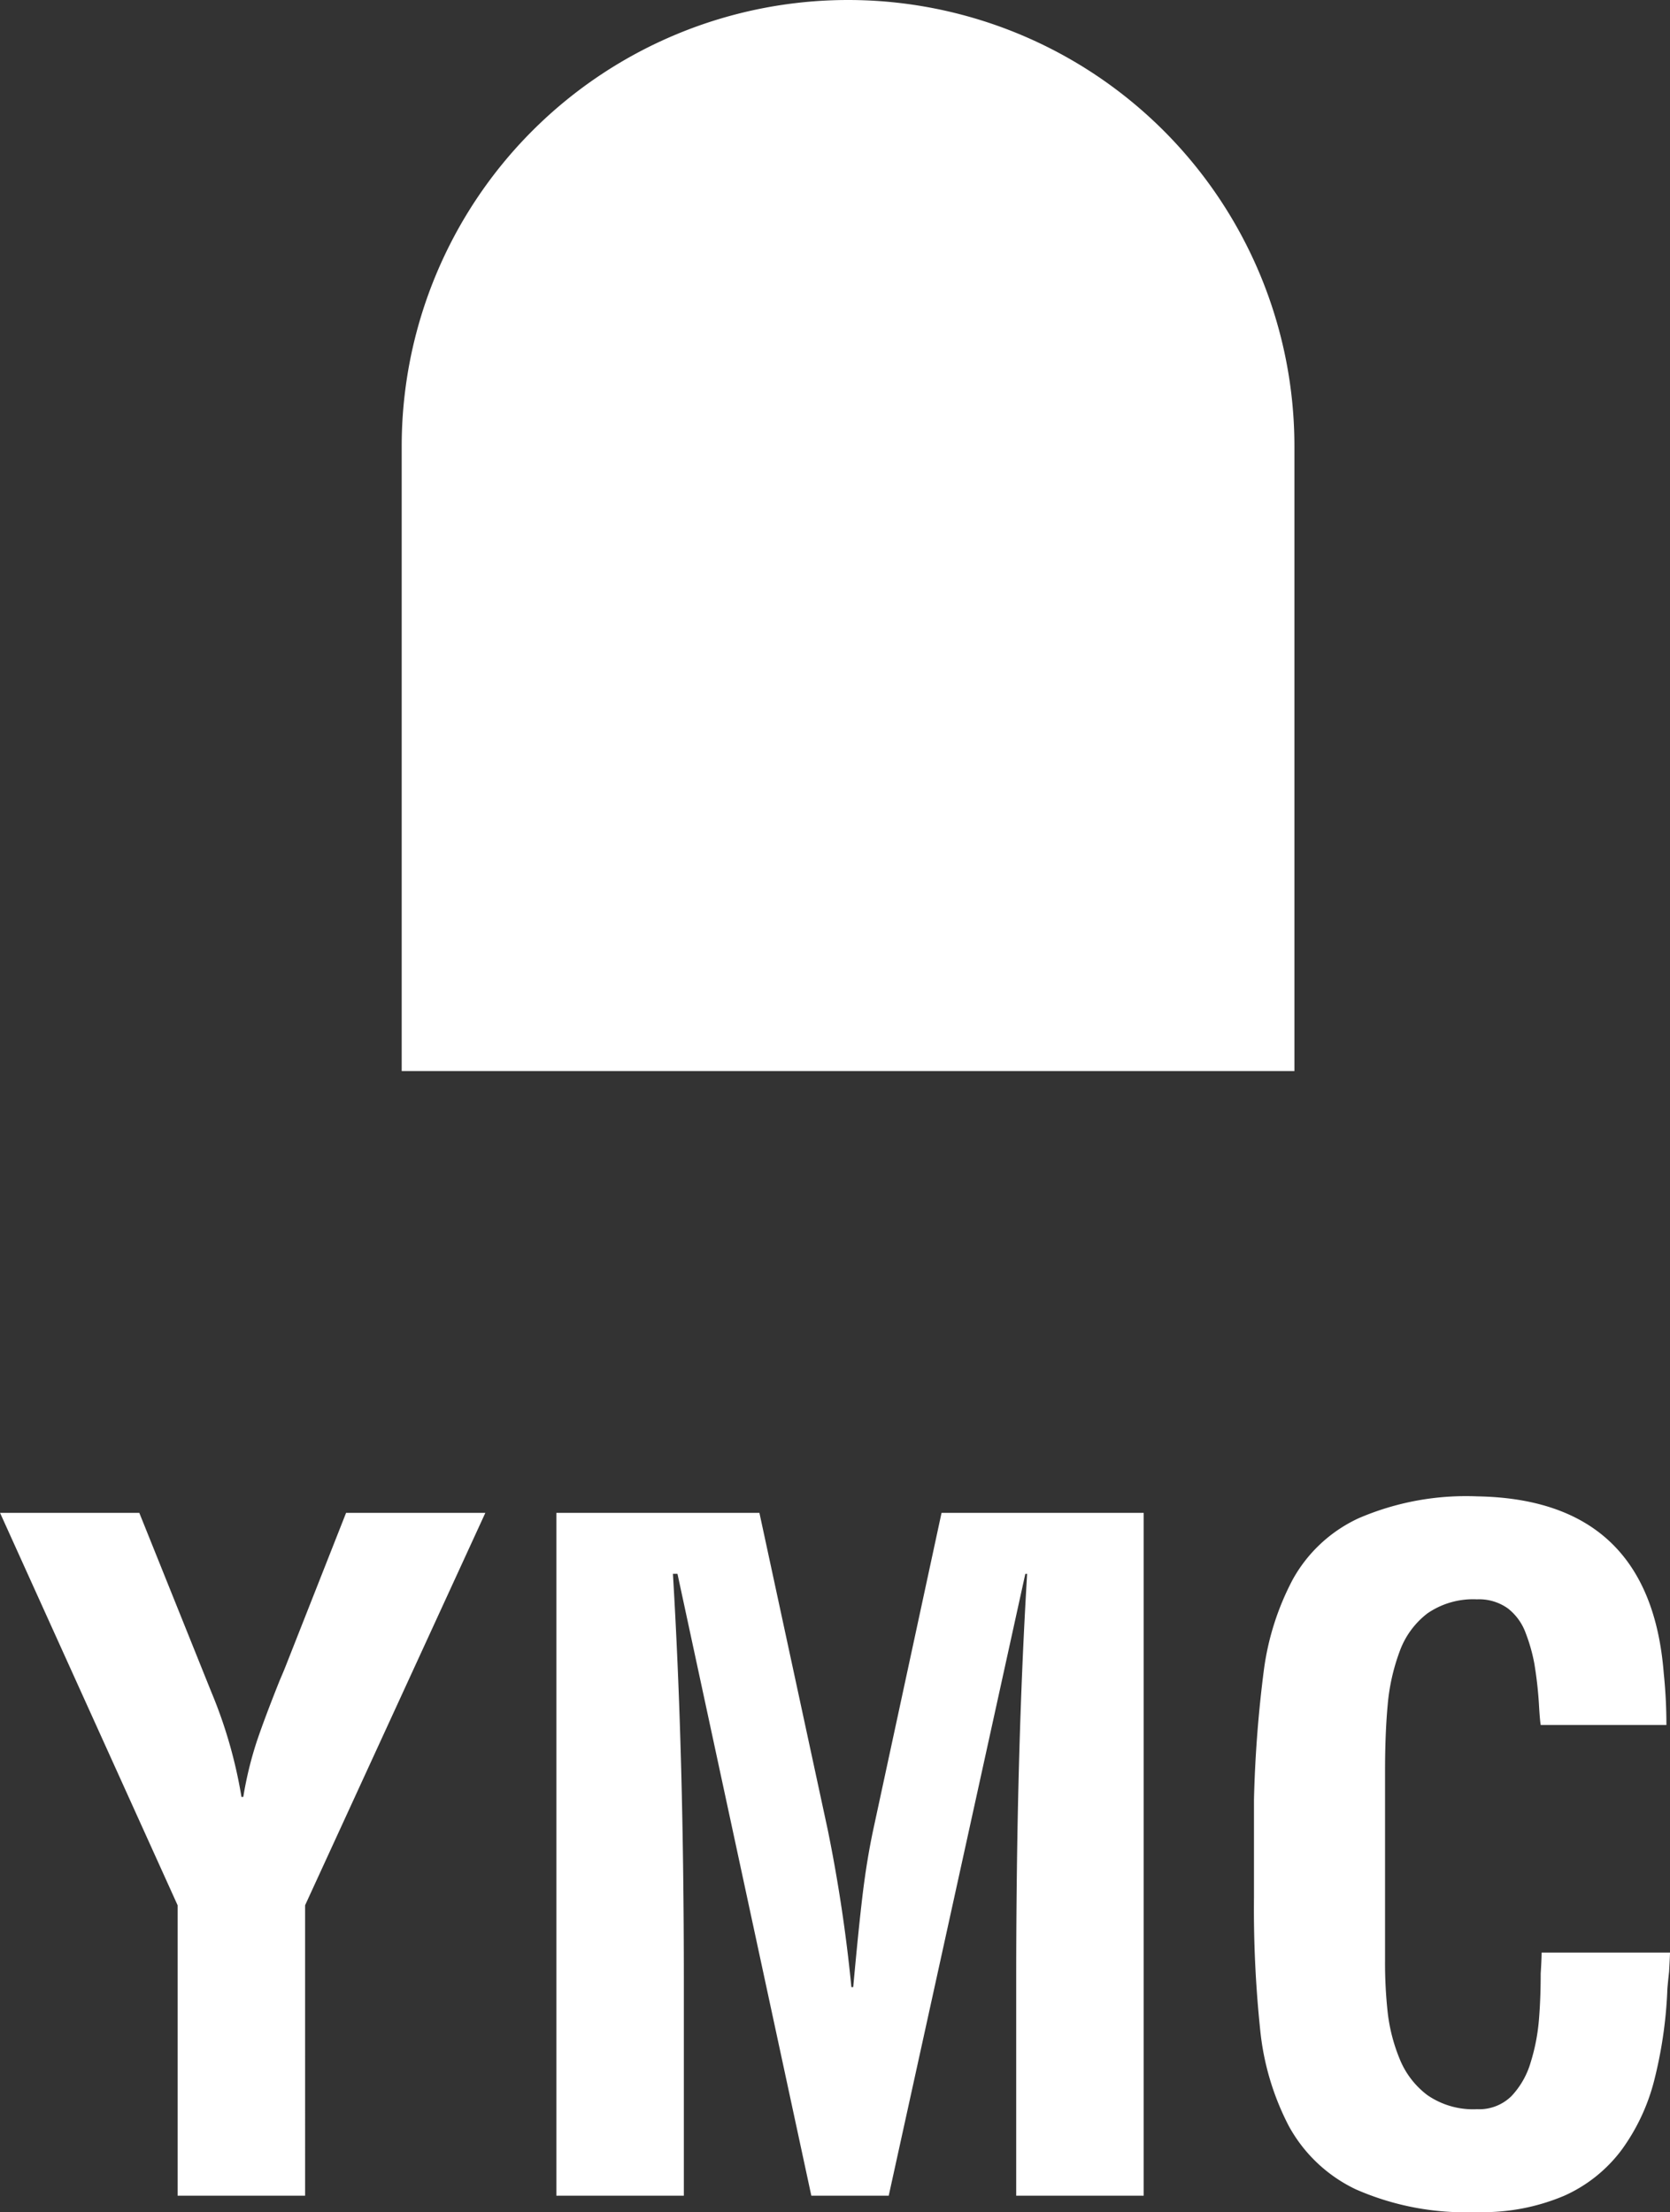
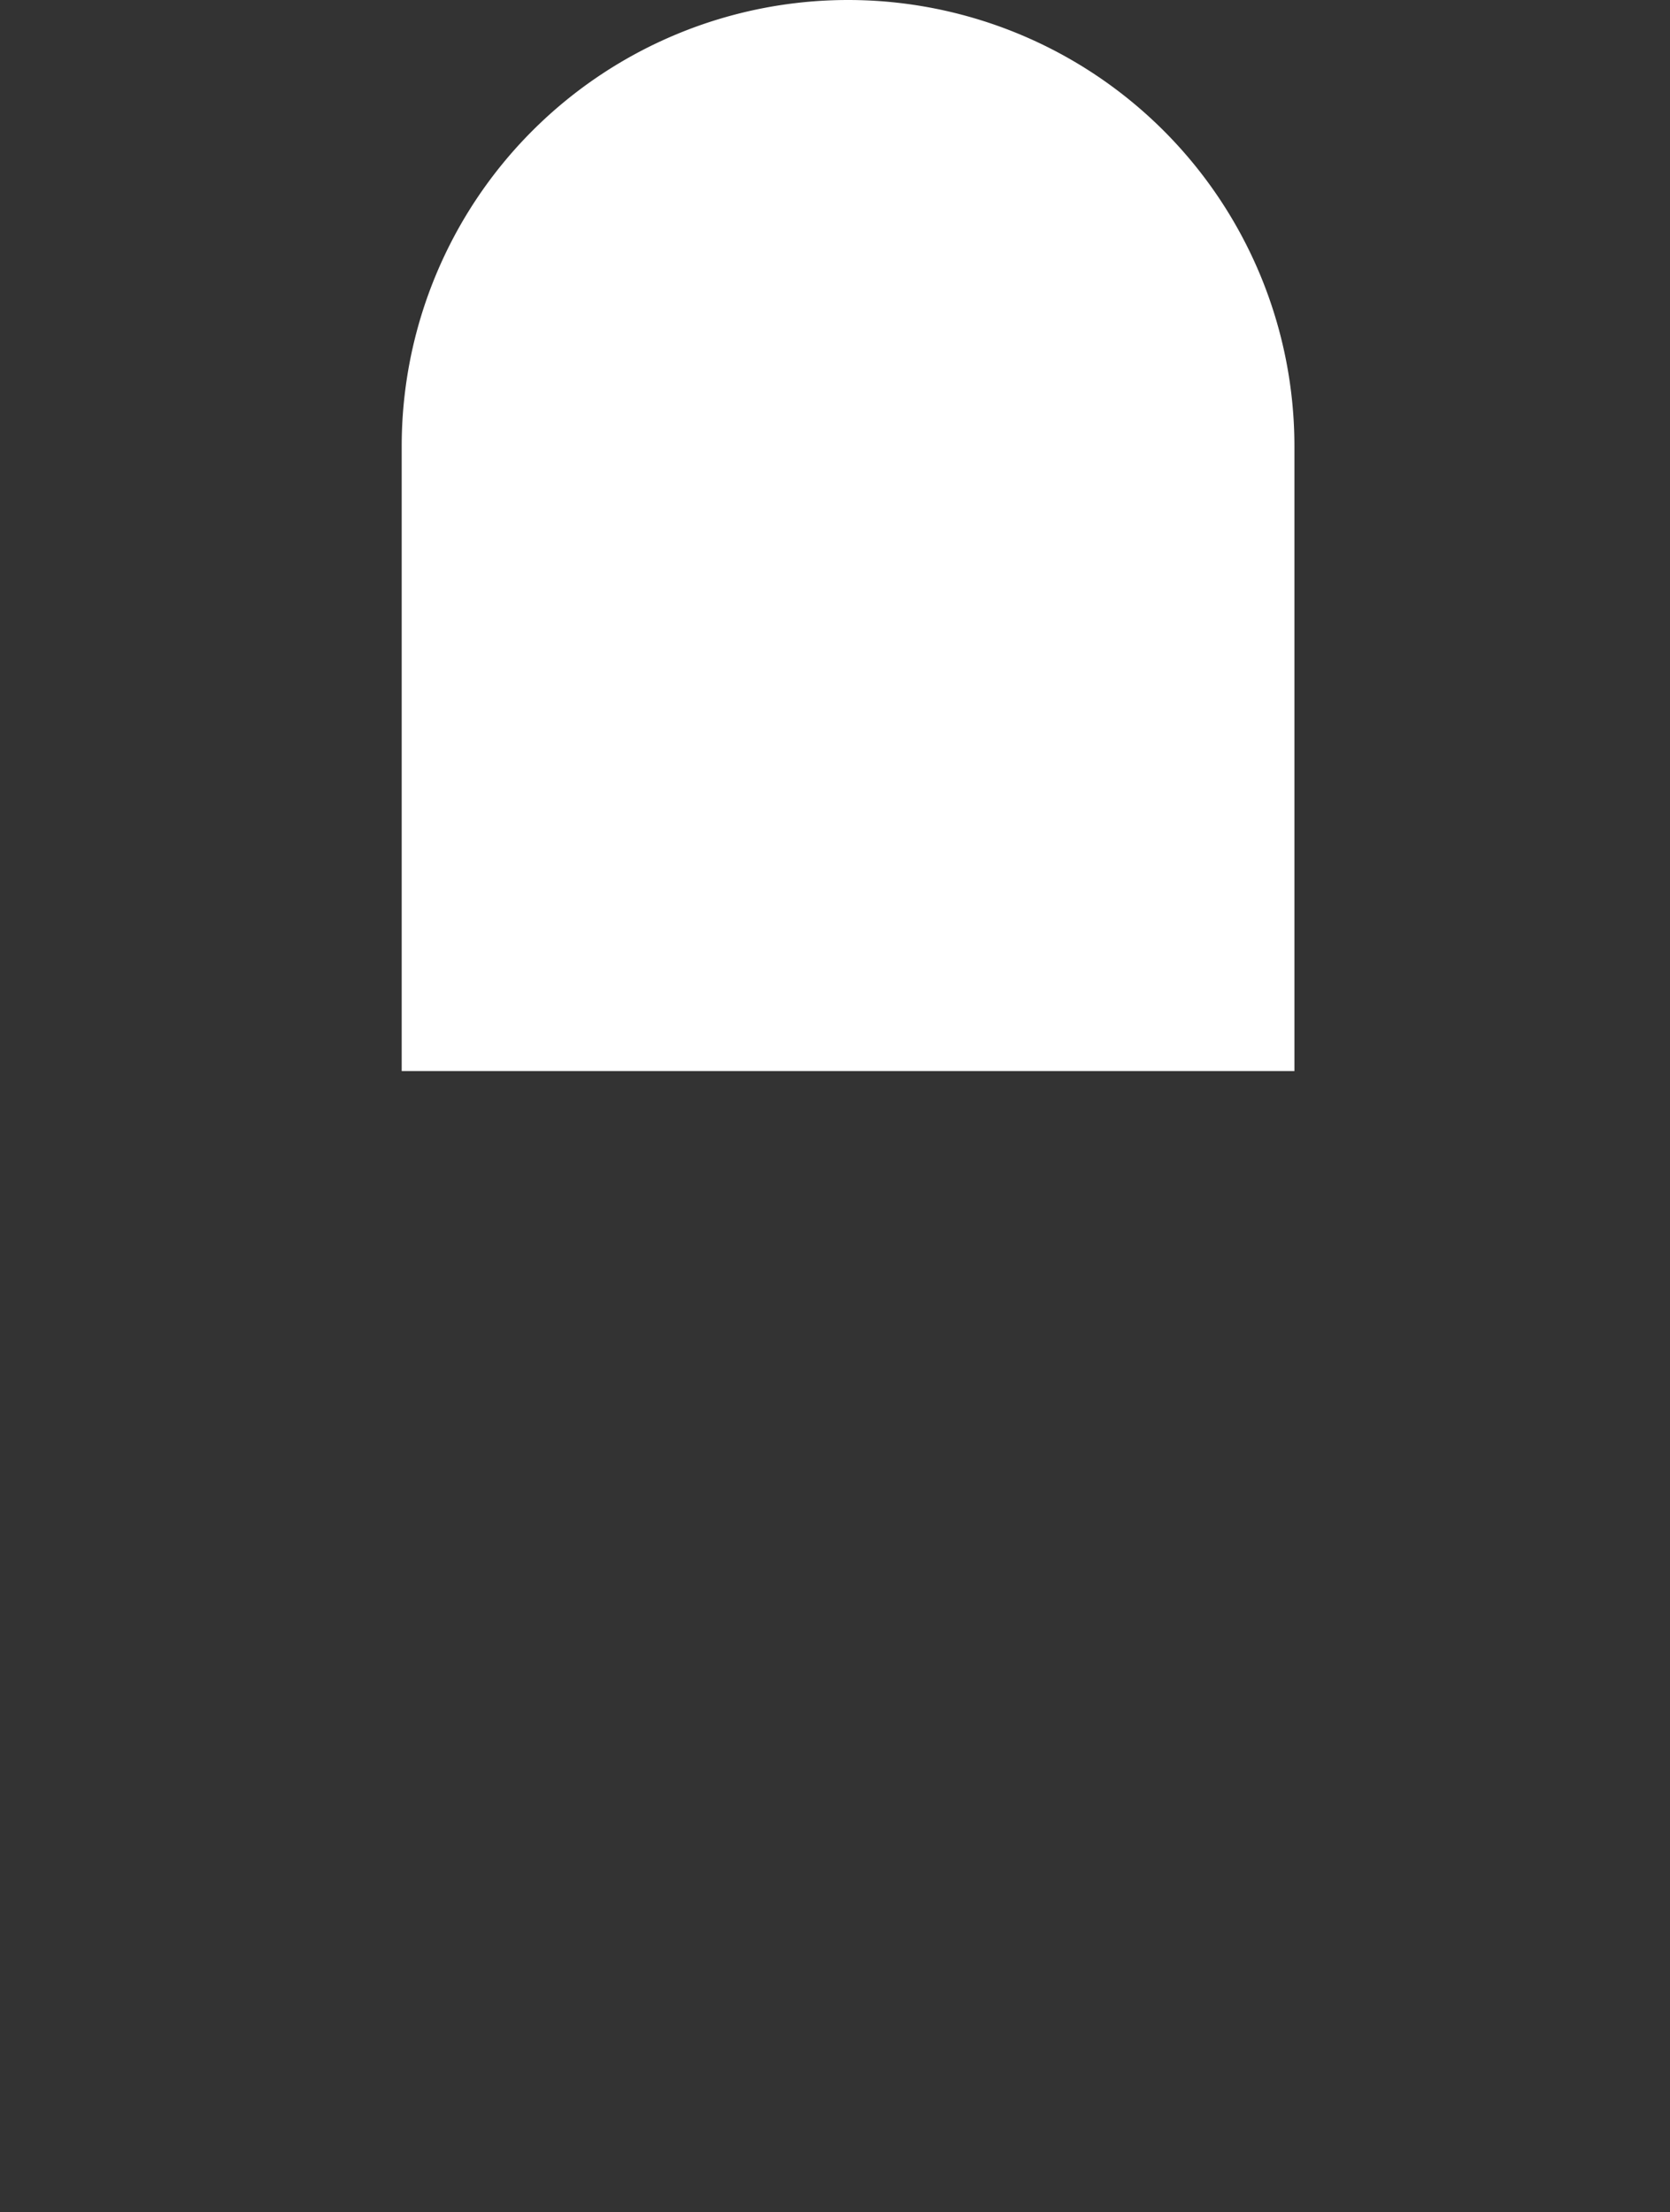
<svg xmlns="http://www.w3.org/2000/svg" width="62.356" height="82.612" viewBox="0 0 62.356 82.612">
  <rect x="0" y="0" width="62.356" height="82.612" fill="#333333" stroke="none" />
  <g id="그룹_1474" data-name="그룹 1474" transform="translate(-1084.001 -1420)">
    <path id="사각형_2530" data-name="사각형 2530" d="M16.667,0h0A16.667,16.667,0,0,1,33.333,16.667V40a0,0,0,0,1,0,0H0a0,0,0,0,1,0,0V16.667A16.667,16.667,0,0,1,16.667,0Z" transform="translate(1099 1420)" fill="#fff" />
-     <path id="패스_465" data-name="패스 465" d="M-26.52-25.5h-5.2l6.63,14.654V0h4.76V-10.846L-13.6-25.5h-5.2l-2.278,5.78q-.068.17-.2.476-.544,1.36-.85,2.261a13.794,13.794,0,0,0-.51,2.091h-.068a17.564,17.564,0,0,0-1.122-3.91ZM-6.188-8.024q0-8.432-.408-15.2h.17L-1.428,0h2.89l5.1-23.222H6.63q-.408,6.766-.408,15.2V0h4.76V-25.5H3.434L.884-13.668q-.238,1.122-.391,2.38t-.357,3.5H.068a57.316,57.316,0,0,0-.884-5.882L-3.366-25.5h-7.582V0h4.76ZM25.84-9.078q0,.238-.034.782,0,.952-.068,1.751a7.347,7.347,0,0,1-.306,1.564,3.1,3.1,0,0,1-.714,1.258,1.712,1.712,0,0,1-1.292.493,3,3,0,0,1-1.853-.527,3.174,3.174,0,0,1-1.037-1.36,6.493,6.493,0,0,1-.442-1.717,16.979,16.979,0,0,1-.1-1.938v-7.072q0-1.428.1-2.5a7.607,7.607,0,0,1,.442-1.972,3.123,3.123,0,0,1,1.037-1.428,3,3,0,0,1,1.853-.527,1.844,1.844,0,0,1,1.156.34,2.051,2.051,0,0,1,.663.918,6.391,6.391,0,0,1,.323,1.139,14.669,14.669,0,0,1,.17,1.479q.034.612.068.816H30.5a18.828,18.828,0,0,0-.1-1.938q-.51-6.494-6.97-6.6a10.123,10.123,0,0,0-4.42.816A5.4,5.4,0,0,0,16.541-23a10.035,10.035,0,0,0-1.071,3.366A46.347,46.347,0,0,0,15.1-14.79v3.638a43.51,43.51,0,0,0,.238,5.015,9.916,9.916,0,0,0,1.054,3.519A5.579,5.579,0,0,0,18.9-.238a10.178,10.178,0,0,0,4.522.85A7.768,7.768,0,0,0,26.69,0a5.442,5.442,0,0,0,2.142-1.717,7.561,7.561,0,0,0,1.207-2.567,16.41,16.41,0,0,0,.493-3.332q0-.136.068-.748.034-.612.034-.714Z" transform="translate(1115.723 1502)" fill="#fff" />
  </g>
</svg>